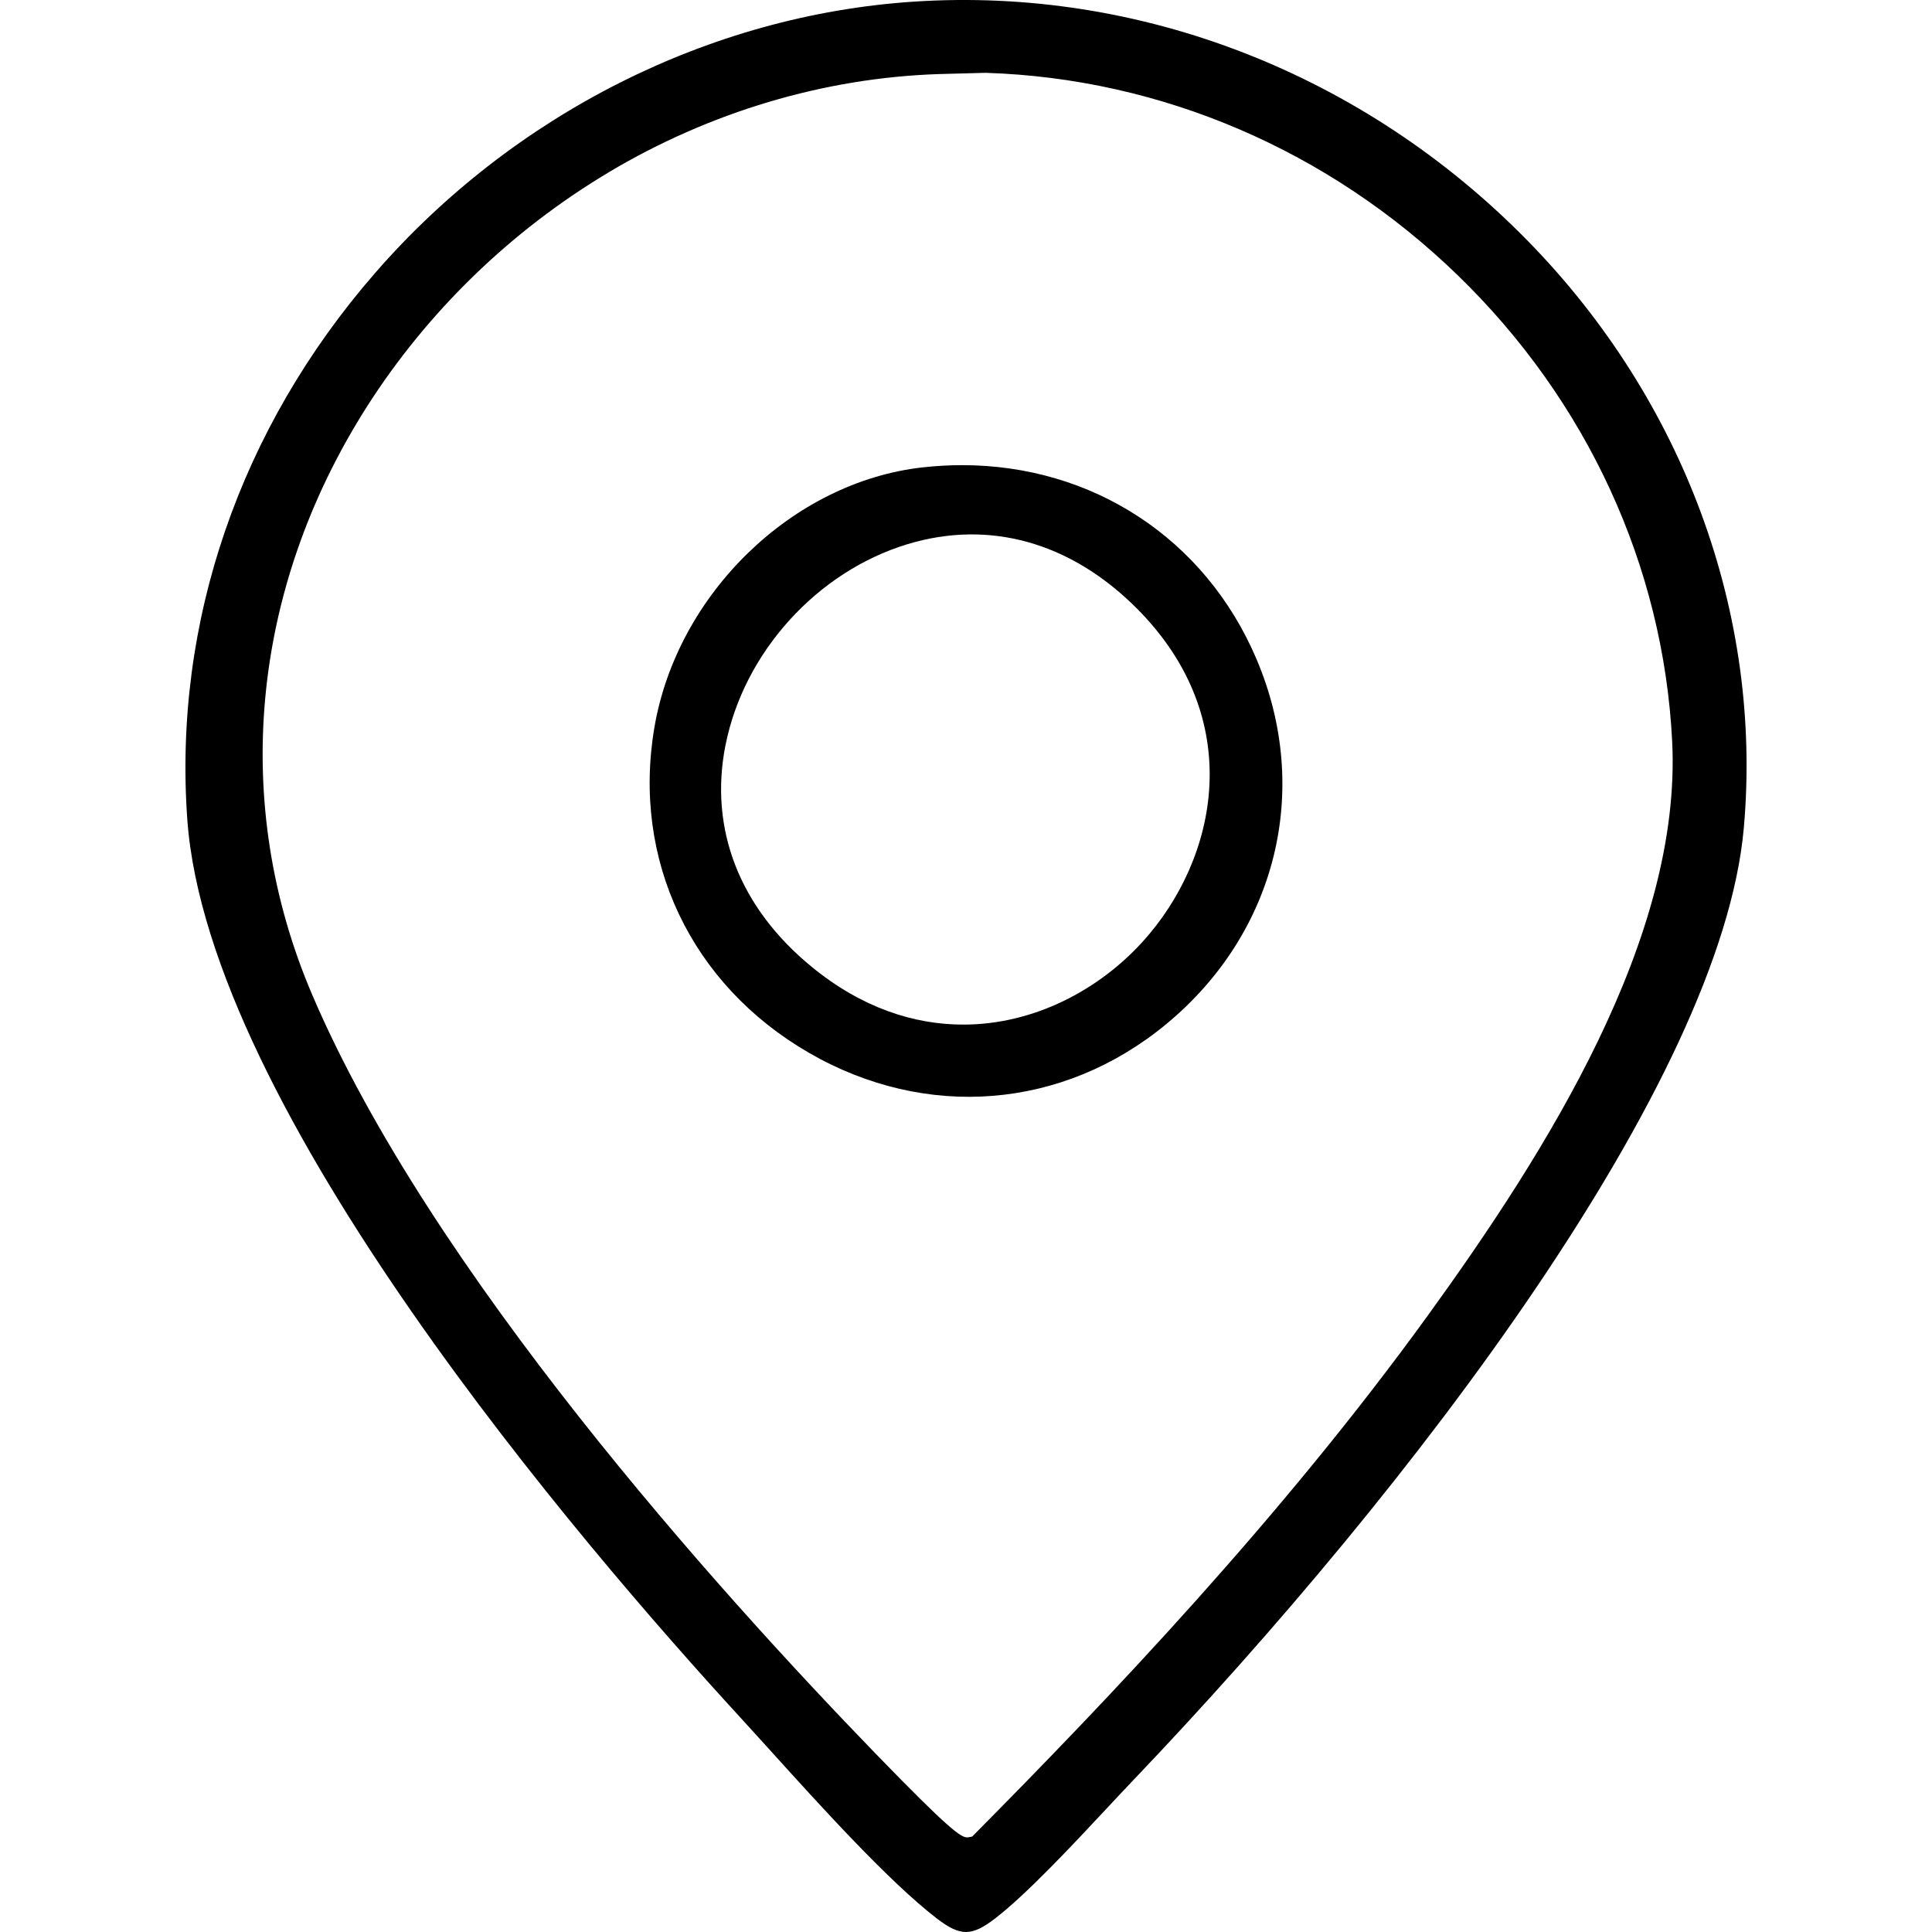
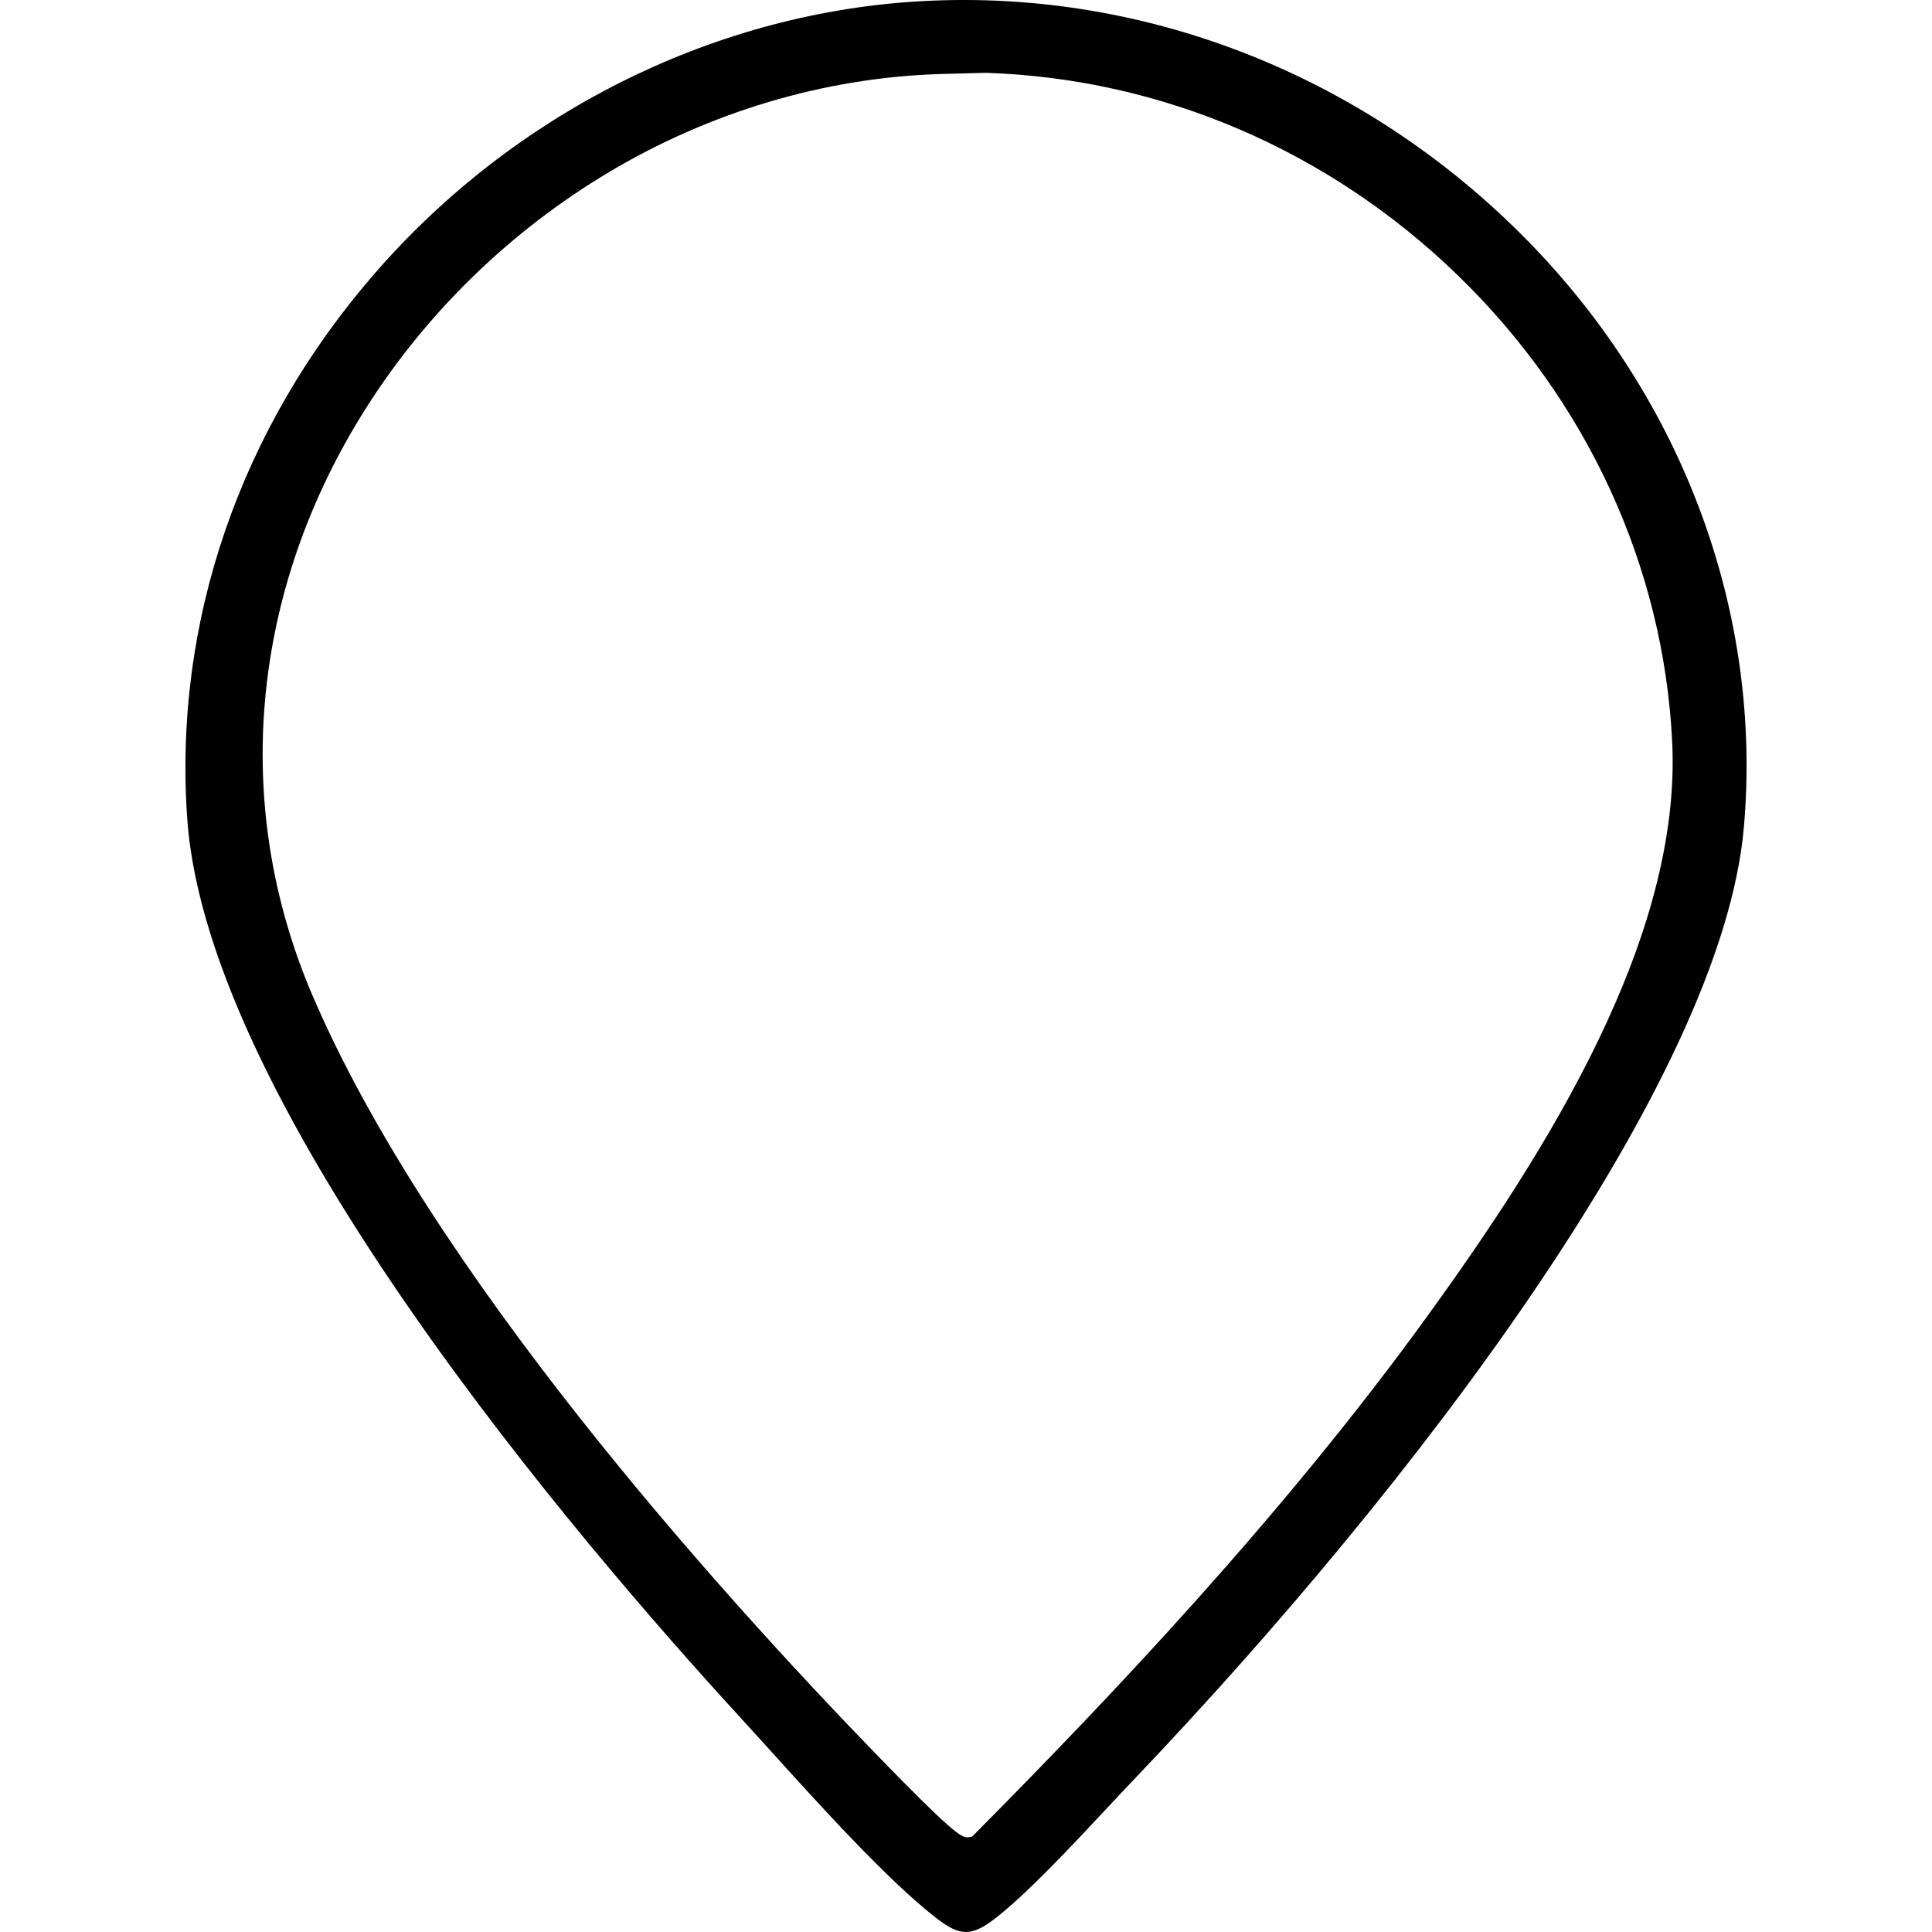
<svg xmlns="http://www.w3.org/2000/svg" id="Calque_1" viewBox="0 0 512 512">
  <path d="M99.42,72.33c-35.86,41.19-53.54,92.65-49.78,144.89,5.53,76.7,104.27,191.88,146.47,237.84,2.46,2.68,5.18,5.69,8.1,8.91,13.23,14.64,31.35,34.68,44.06,44.45,6.21,4.77,9.24,4.77,15.43,0,8.34-6.42,20.19-19.1,29.71-29.29,2.51-2.69,4.85-5.19,6.93-7.37,74.35-77.93,155.91-185.17,161.8-252.47,4.96-56.56-15.91-113.21-57.25-155.44C361.52,19.57,302.19-3.55,242.07.44c-54,3.58-106,29.78-142.65,71.89ZM161.28,45.68c26.87-16.03,57.12-25.04,87.46-26.05h.02s12.41-.33,12.41-.33h.07c46.48,1.47,90.9,20.51,125.06,53.63,34.31,33.26,54.5,77.12,56.84,123.5,2.62,51.95-33.19,108.56-64.68,152.09-38.69,53.48-84.6,101.64-120.27,137.63l-.57.57-.79.14c-.18.03-.36.06-.56.06-1.61,0-4.69-2.03-24.06-22.02-42.41-43.76-118.22-128.11-149.5-201.34-21.6-50.56-16.32-107.33,14.49-155.73,16.05-25.22,38.21-46.71,64.08-62.14Z" />
-   <path d="M214.35,278.99c31.08,17.97,67.4,15.03,94.79-7.65,29.17-24.16,38.54-62.1,23.86-96.64-13.61-32.03-43.55-51.43-78.02-51.43-3.46,0-6.96.2-10.5.59-34.45,3.87-65,33.48-71.05,68.87-6.01,35.14,9.68,68.19,40.93,86.26ZM192.27,197.46c4.87-24.57,24.24-45.97,48.2-53.24,21.67-6.58,43.24-.55,60.74,16.96,29.42,29.45,21.48,66.43,1.65,88.33-11.6,12.81-28.82,22.02-47.6,22.02-13.07,0-26.9-4.46-40.12-15.28-19.16-15.68-27.28-36.55-22.88-58.78Z" />
</svg>